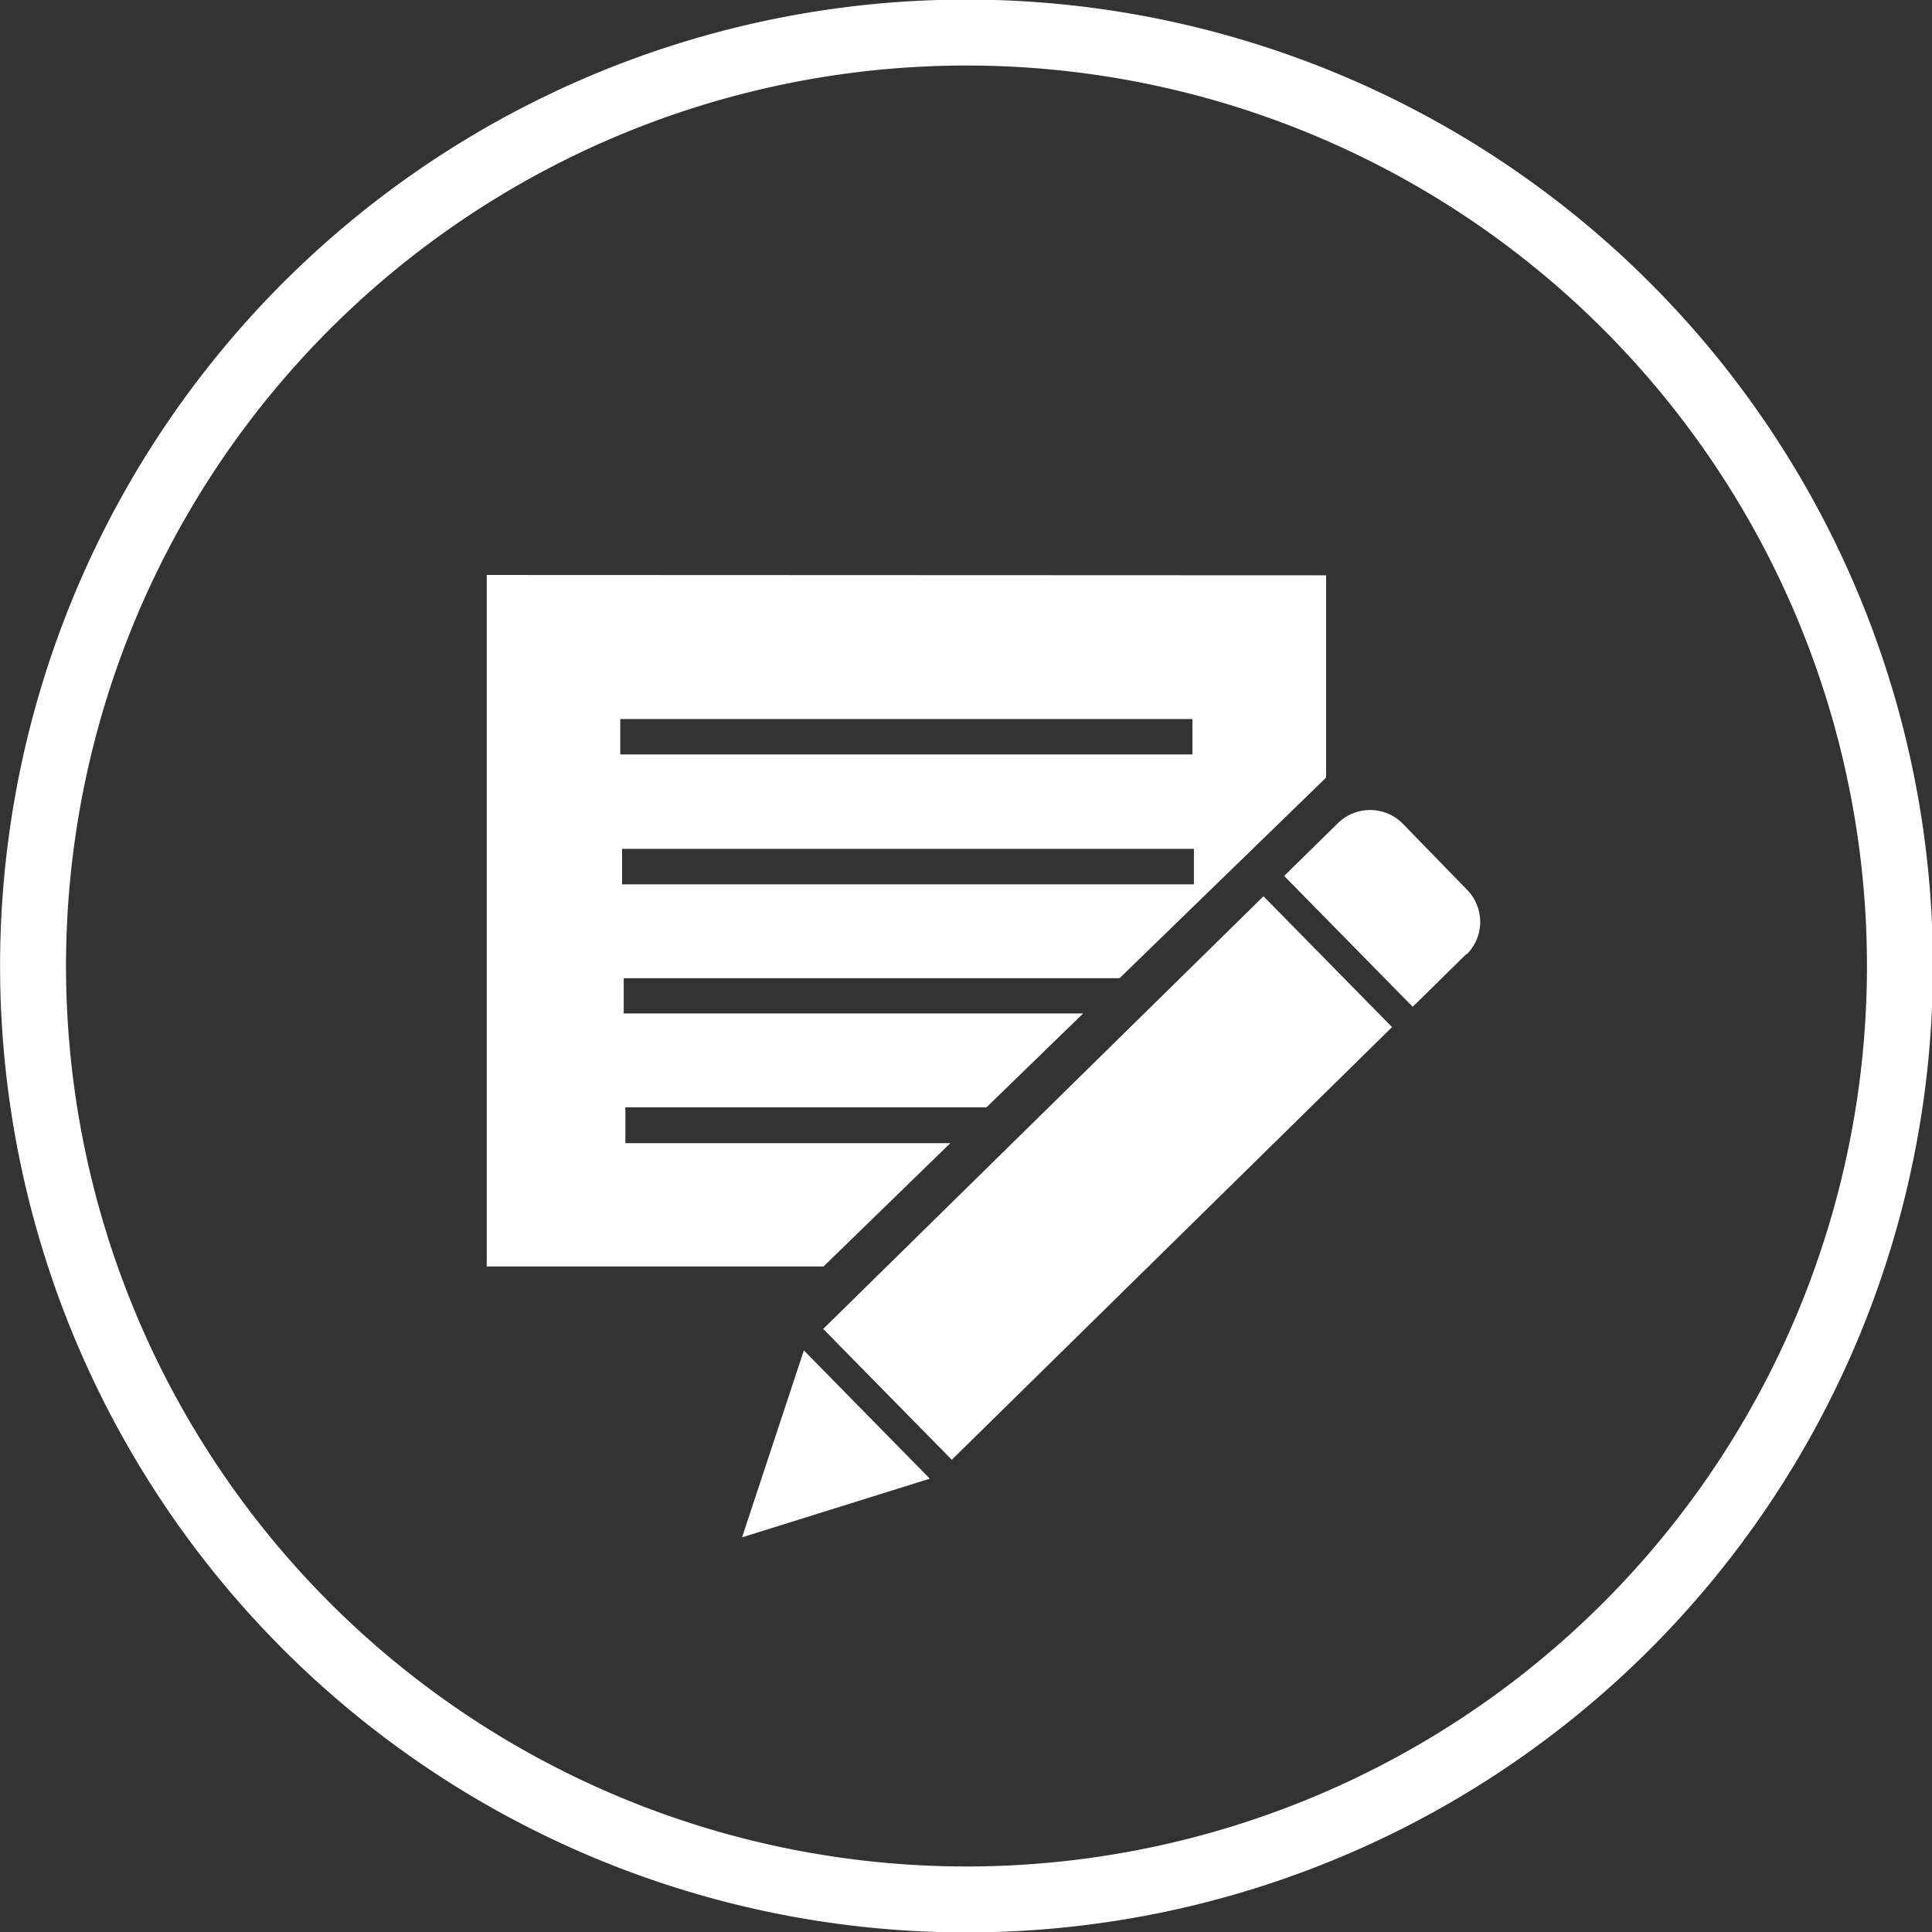
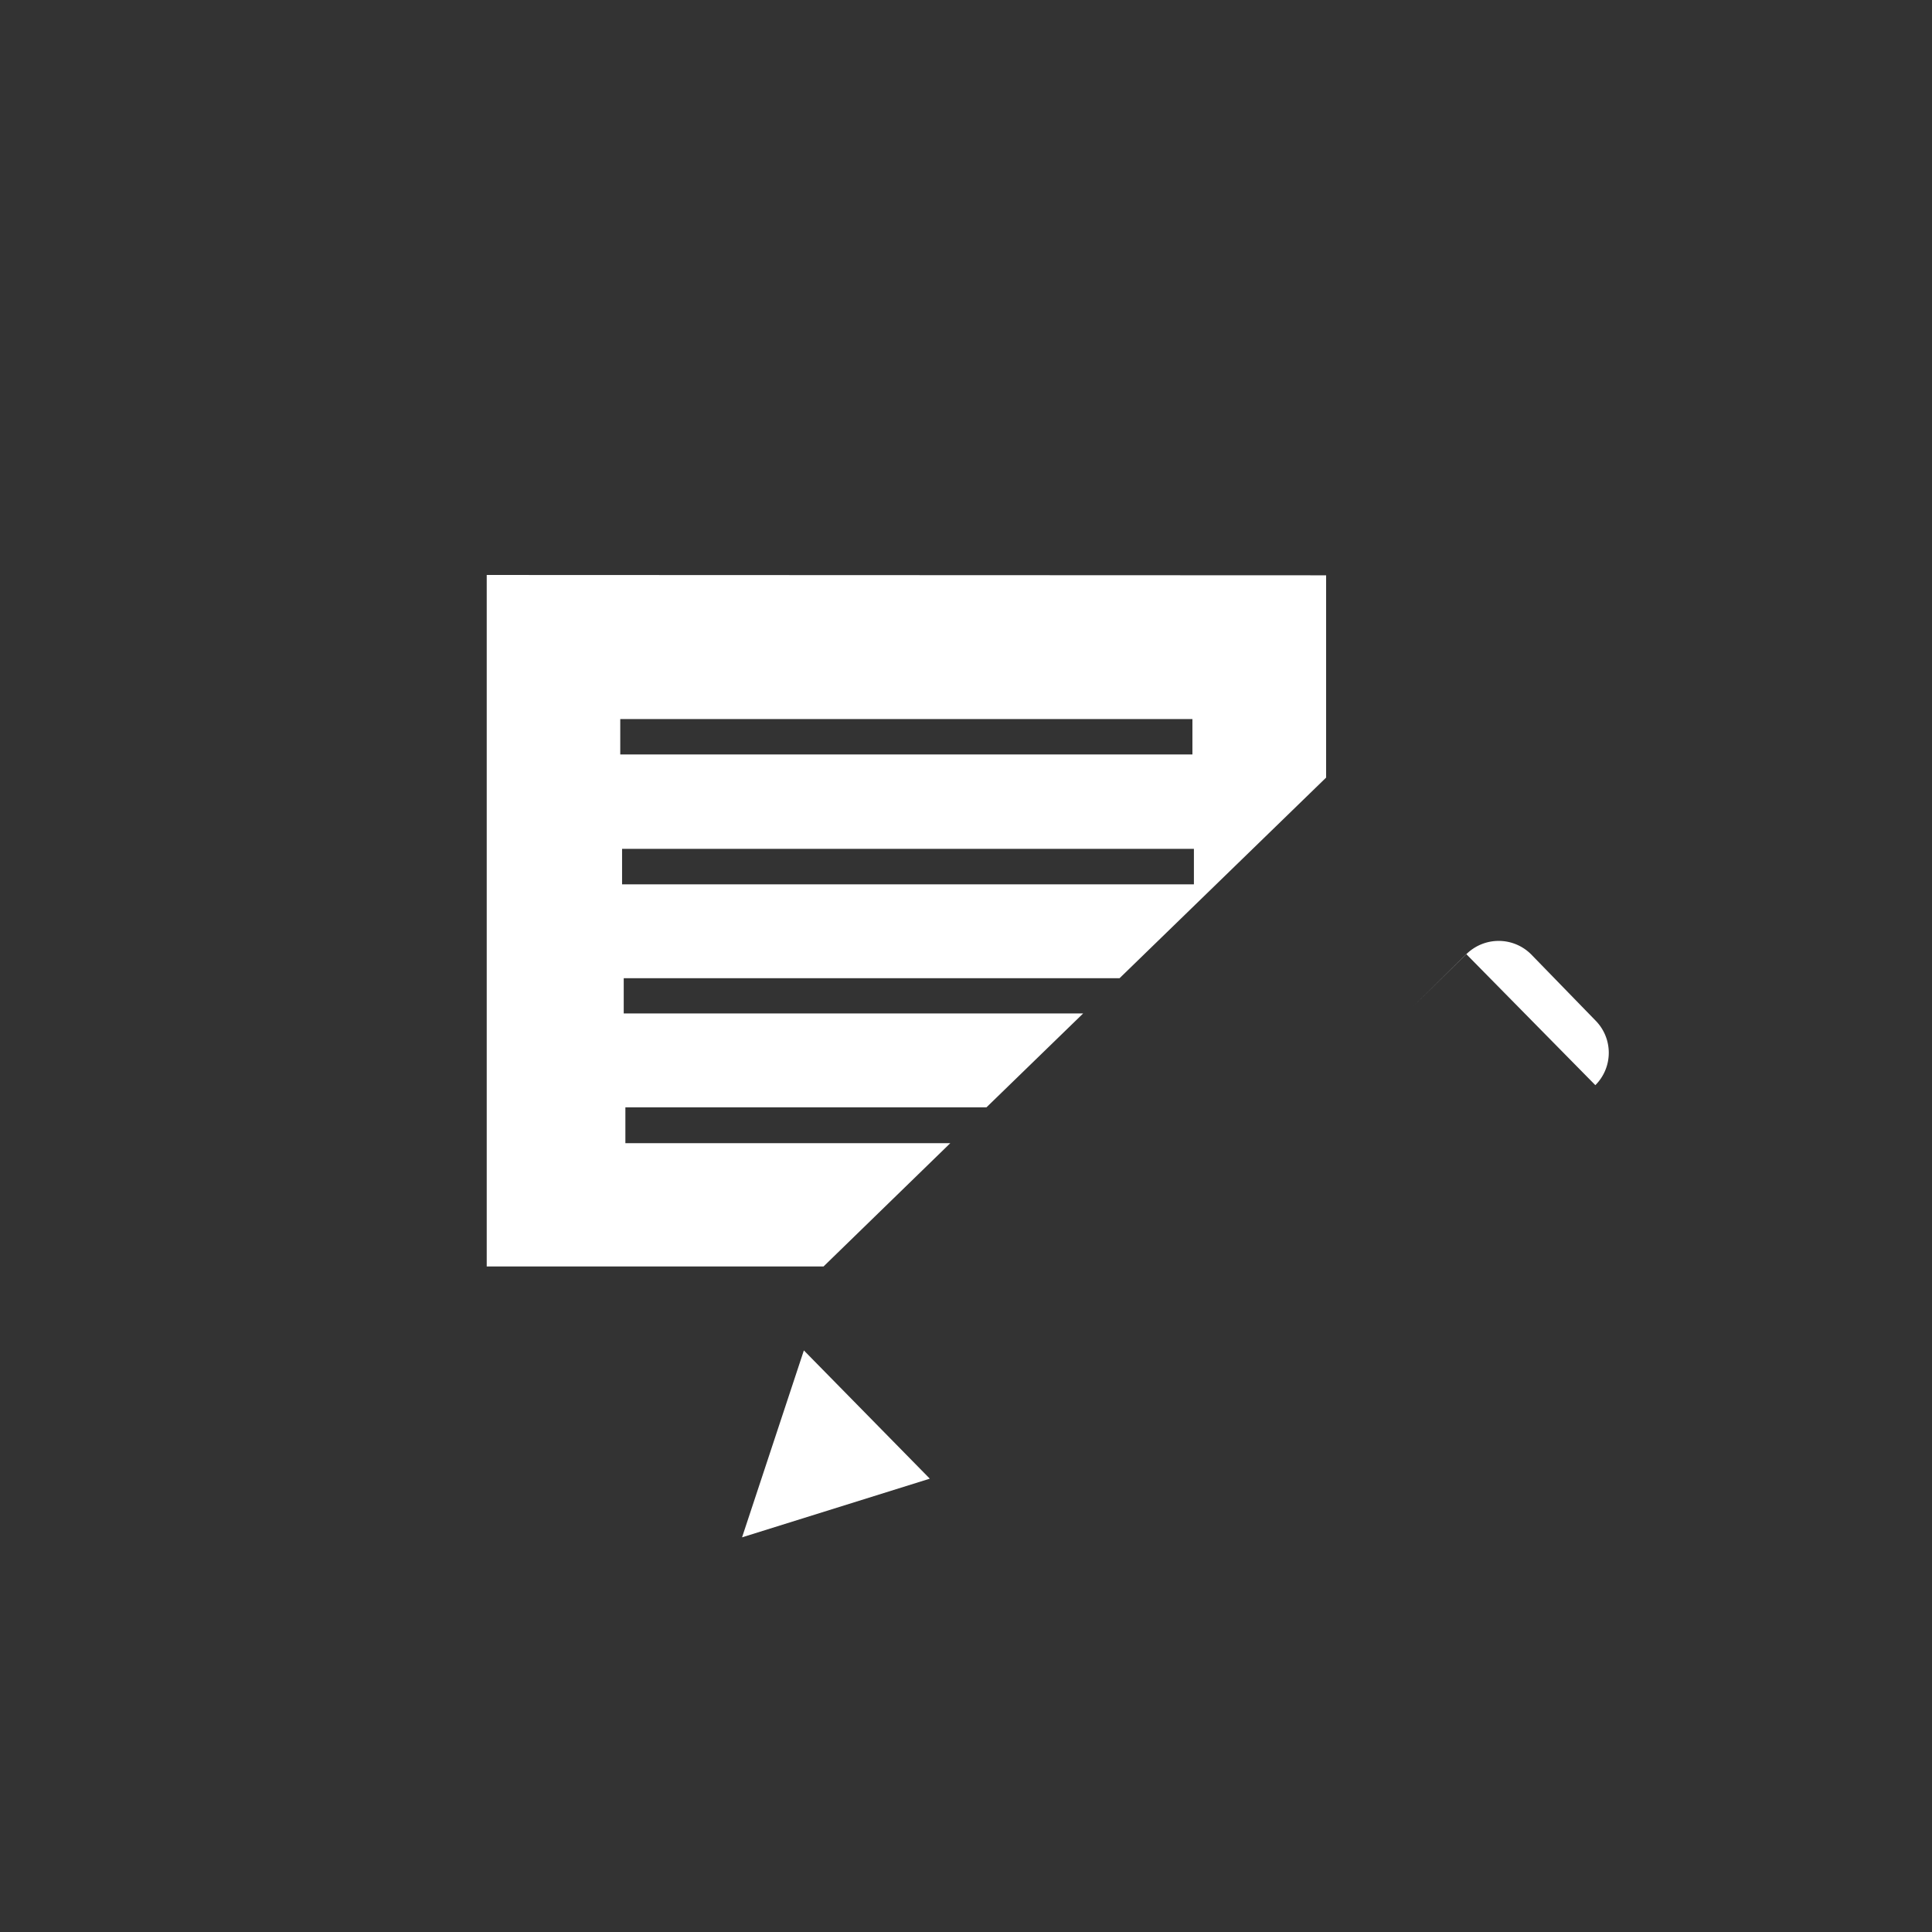
<svg xmlns="http://www.w3.org/2000/svg" id="Layer_1" data-name="Layer 1" viewBox="0 0 116.9 116.9">
  <rect x="0" y="0" width="116.9" height="116.9" fill="#333333" stroke="none" />
  <defs>
    <style>.cls-2{fill:#fff}</style>
  </defs>
-   <path d="M58.45 114.93A56.48 56.48 0 1 0 2 58.45a56.48 56.48 0 0 0 56.45 56.48z" fill="none" stroke="#fff" stroke-miterlimit="10" stroke-width="3.99" />
  <path class="cls-2" d="M44.9 93.02l11.36-3.55-7.62-7.76-3.74 11.31z" />
-   <path class="cls-2" transform="rotate(-44.5 67.016 71.274)" d="M48.34 65.73h37.35v11.1H48.34z" />
-   <path class="cls-2" d="M88.72 57.73l-3.24 3.19L77.7 53l3.24-3.18a2.78 2.78 0 0 1 3.92 0l3.89 4a2.77 2.77 0 0 1 0 3.92M72.24 53.51h-34.6v-2.15h34.6zm-34.71-10h34.62v2.14H37.53zm-8.08-8.72v41.84h20.38l7.67-7.46H37.84V67h21.85l5.85-5.68h-27.8v-2.13h30l12.5-12.14V34.81z" />
+   <path class="cls-2" d="M88.72 57.73l-3.24 3.19l3.24-3.18a2.78 2.78 0 0 1 3.92 0l3.89 4a2.77 2.77 0 0 1 0 3.92M72.24 53.51h-34.6v-2.15h34.6zm-34.71-10h34.62v2.14H37.53zm-8.08-8.72v41.84h20.38l7.67-7.46H37.84V67h21.85l5.85-5.68h-27.8v-2.13h30l12.5-12.14V34.81z" />
</svg>